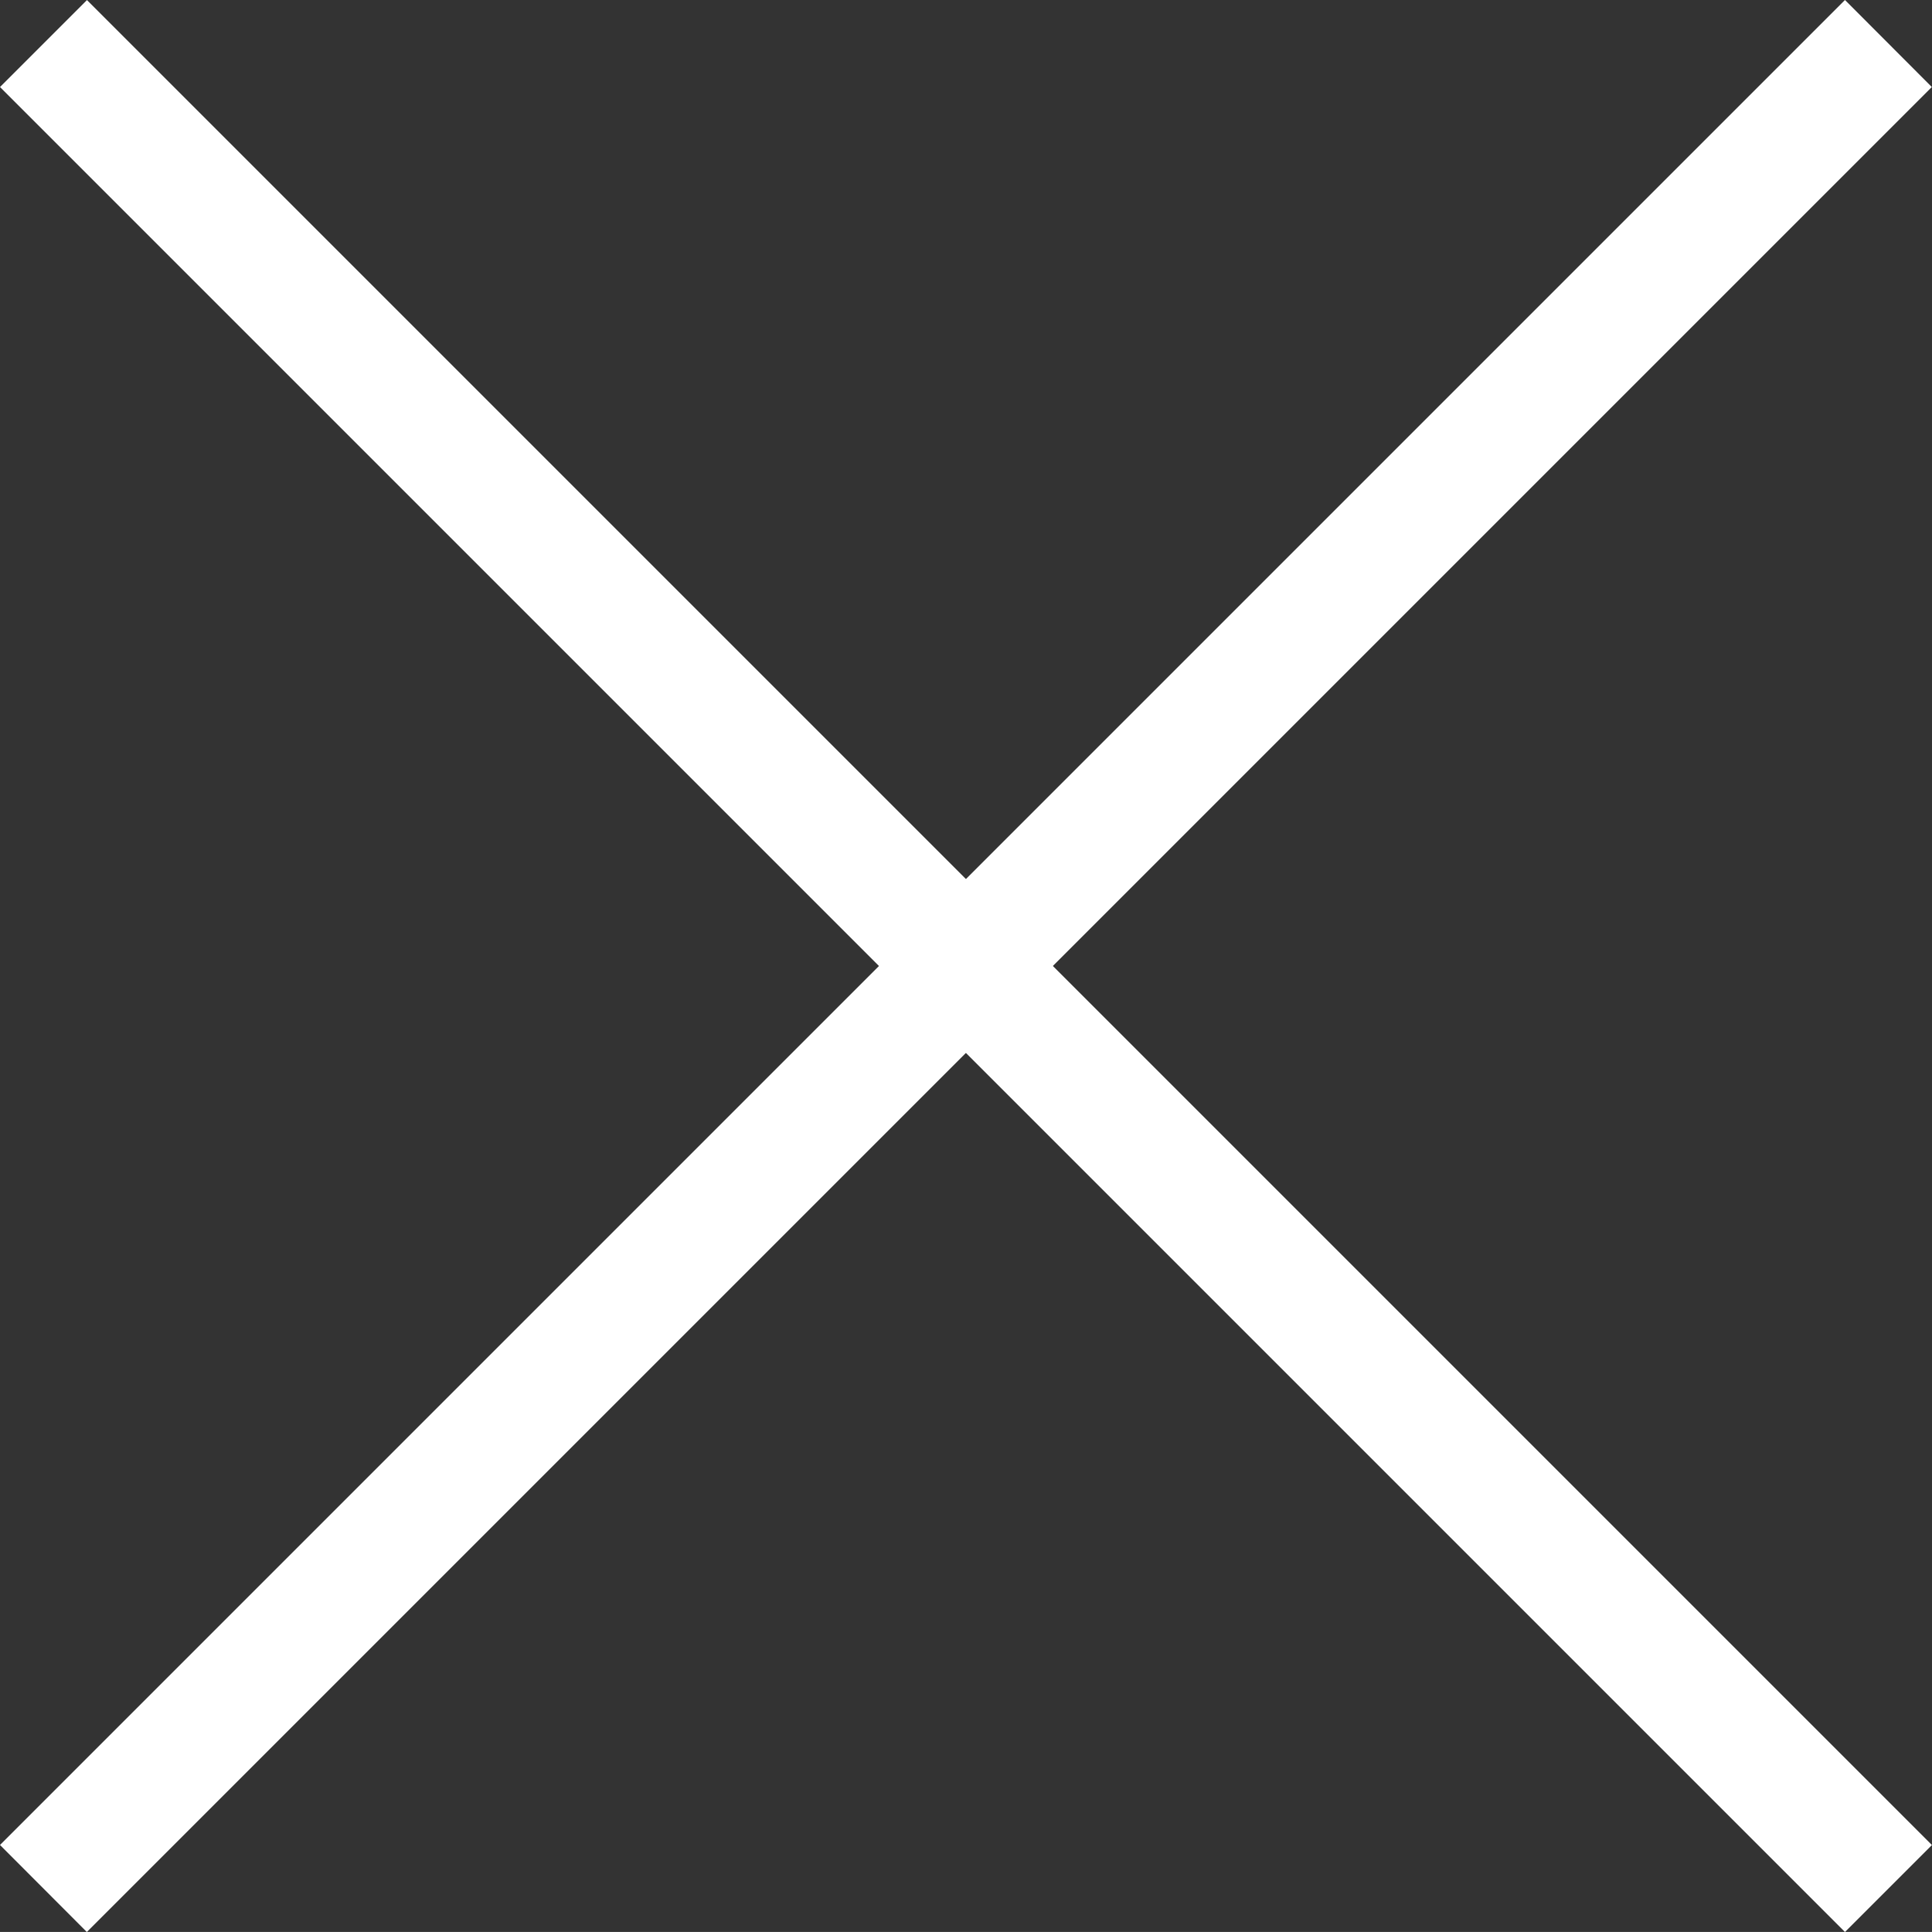
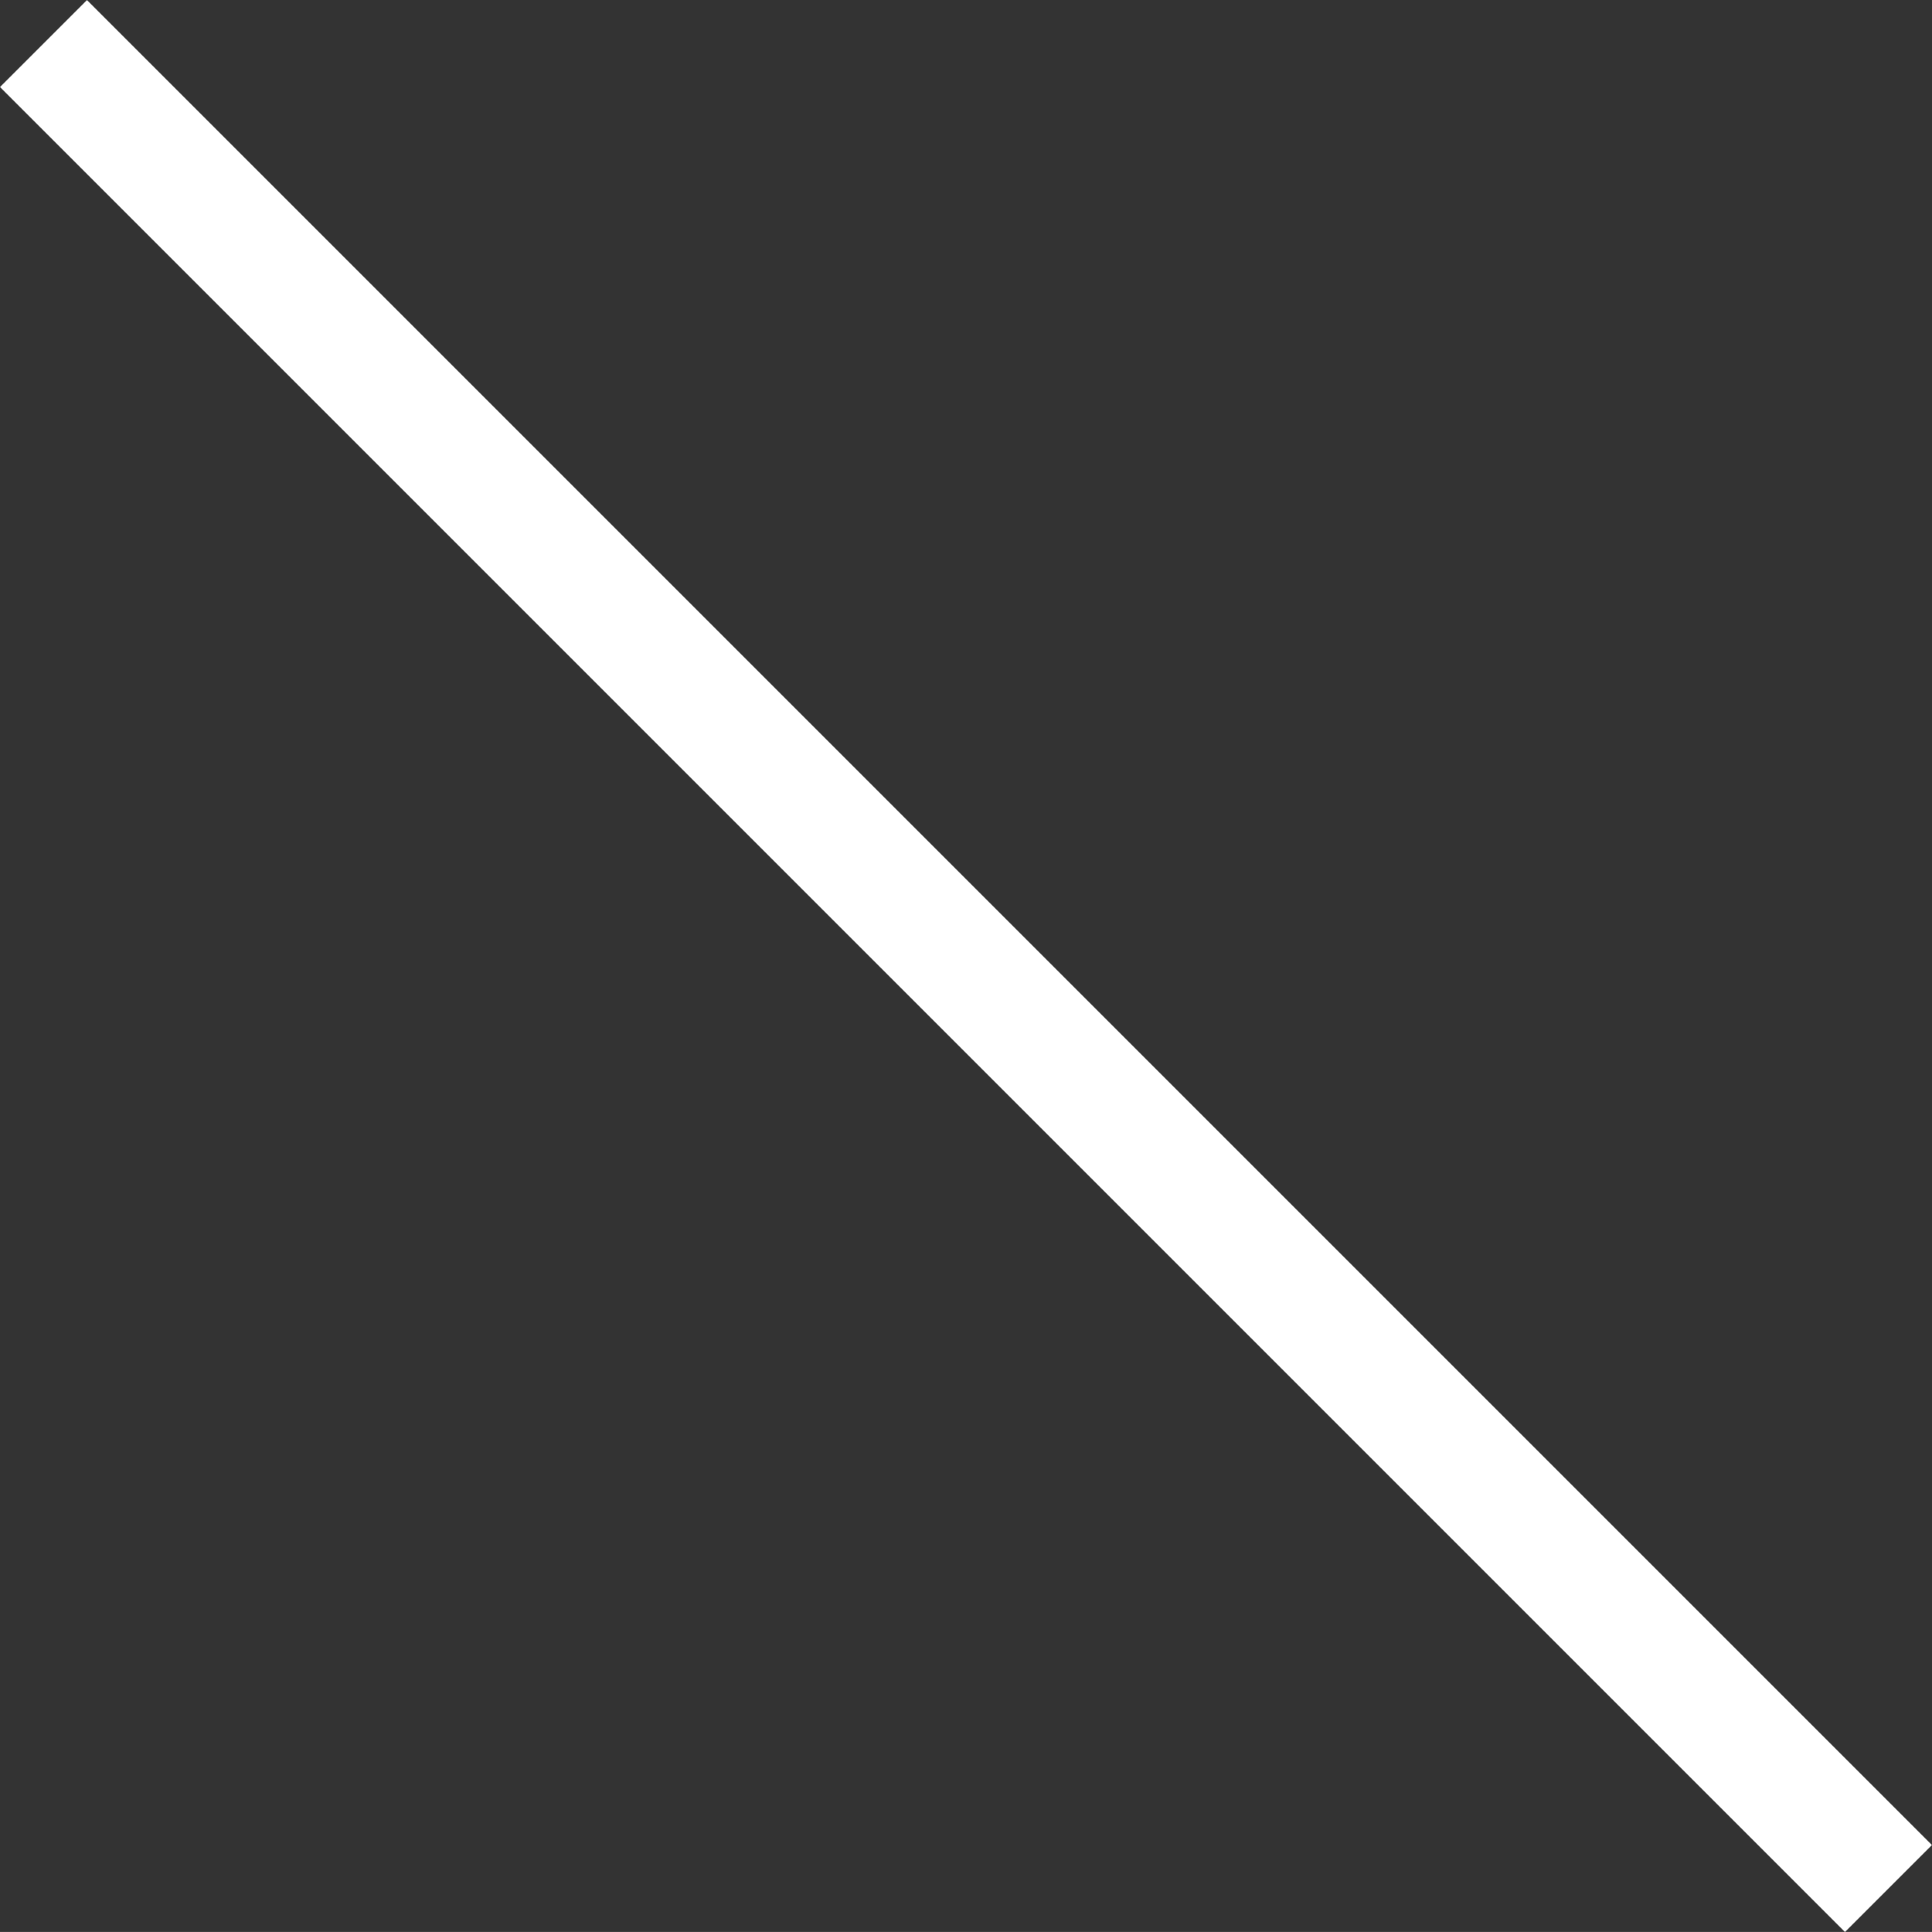
<svg xmlns="http://www.w3.org/2000/svg" width="31.415" height="31.414" viewBox="0 0 31.415 31.414">
  <rect x="0" y="0" width="31.415" height="31.414" fill="#333333" stroke="none" />
  <g id="グループ_14374" data-name="グループ 14374" transform="translate(-1431.037 -204.396)">
-     <path id="パス_3427" data-name="パス 3427" d="M11549.037-20912.189l-30-30,1.414-1.414,30,30Z" transform="translate(-10088 21148)" fill="#fff" />
-     <path id="パス_3428" data-name="パス 3428" d="M29.292,30.705l-30-30L.707-.707l30,30Z" transform="translate(1431.744 235.103) rotate(-90)" fill="#fff" />
+     <path id="パス_3427" data-name="パス 3427" d="M11549.037-20912.189l-30-30,1.414-1.414,30,30" transform="translate(-10088 21148)" fill="#fff" />
  </g>
</svg>